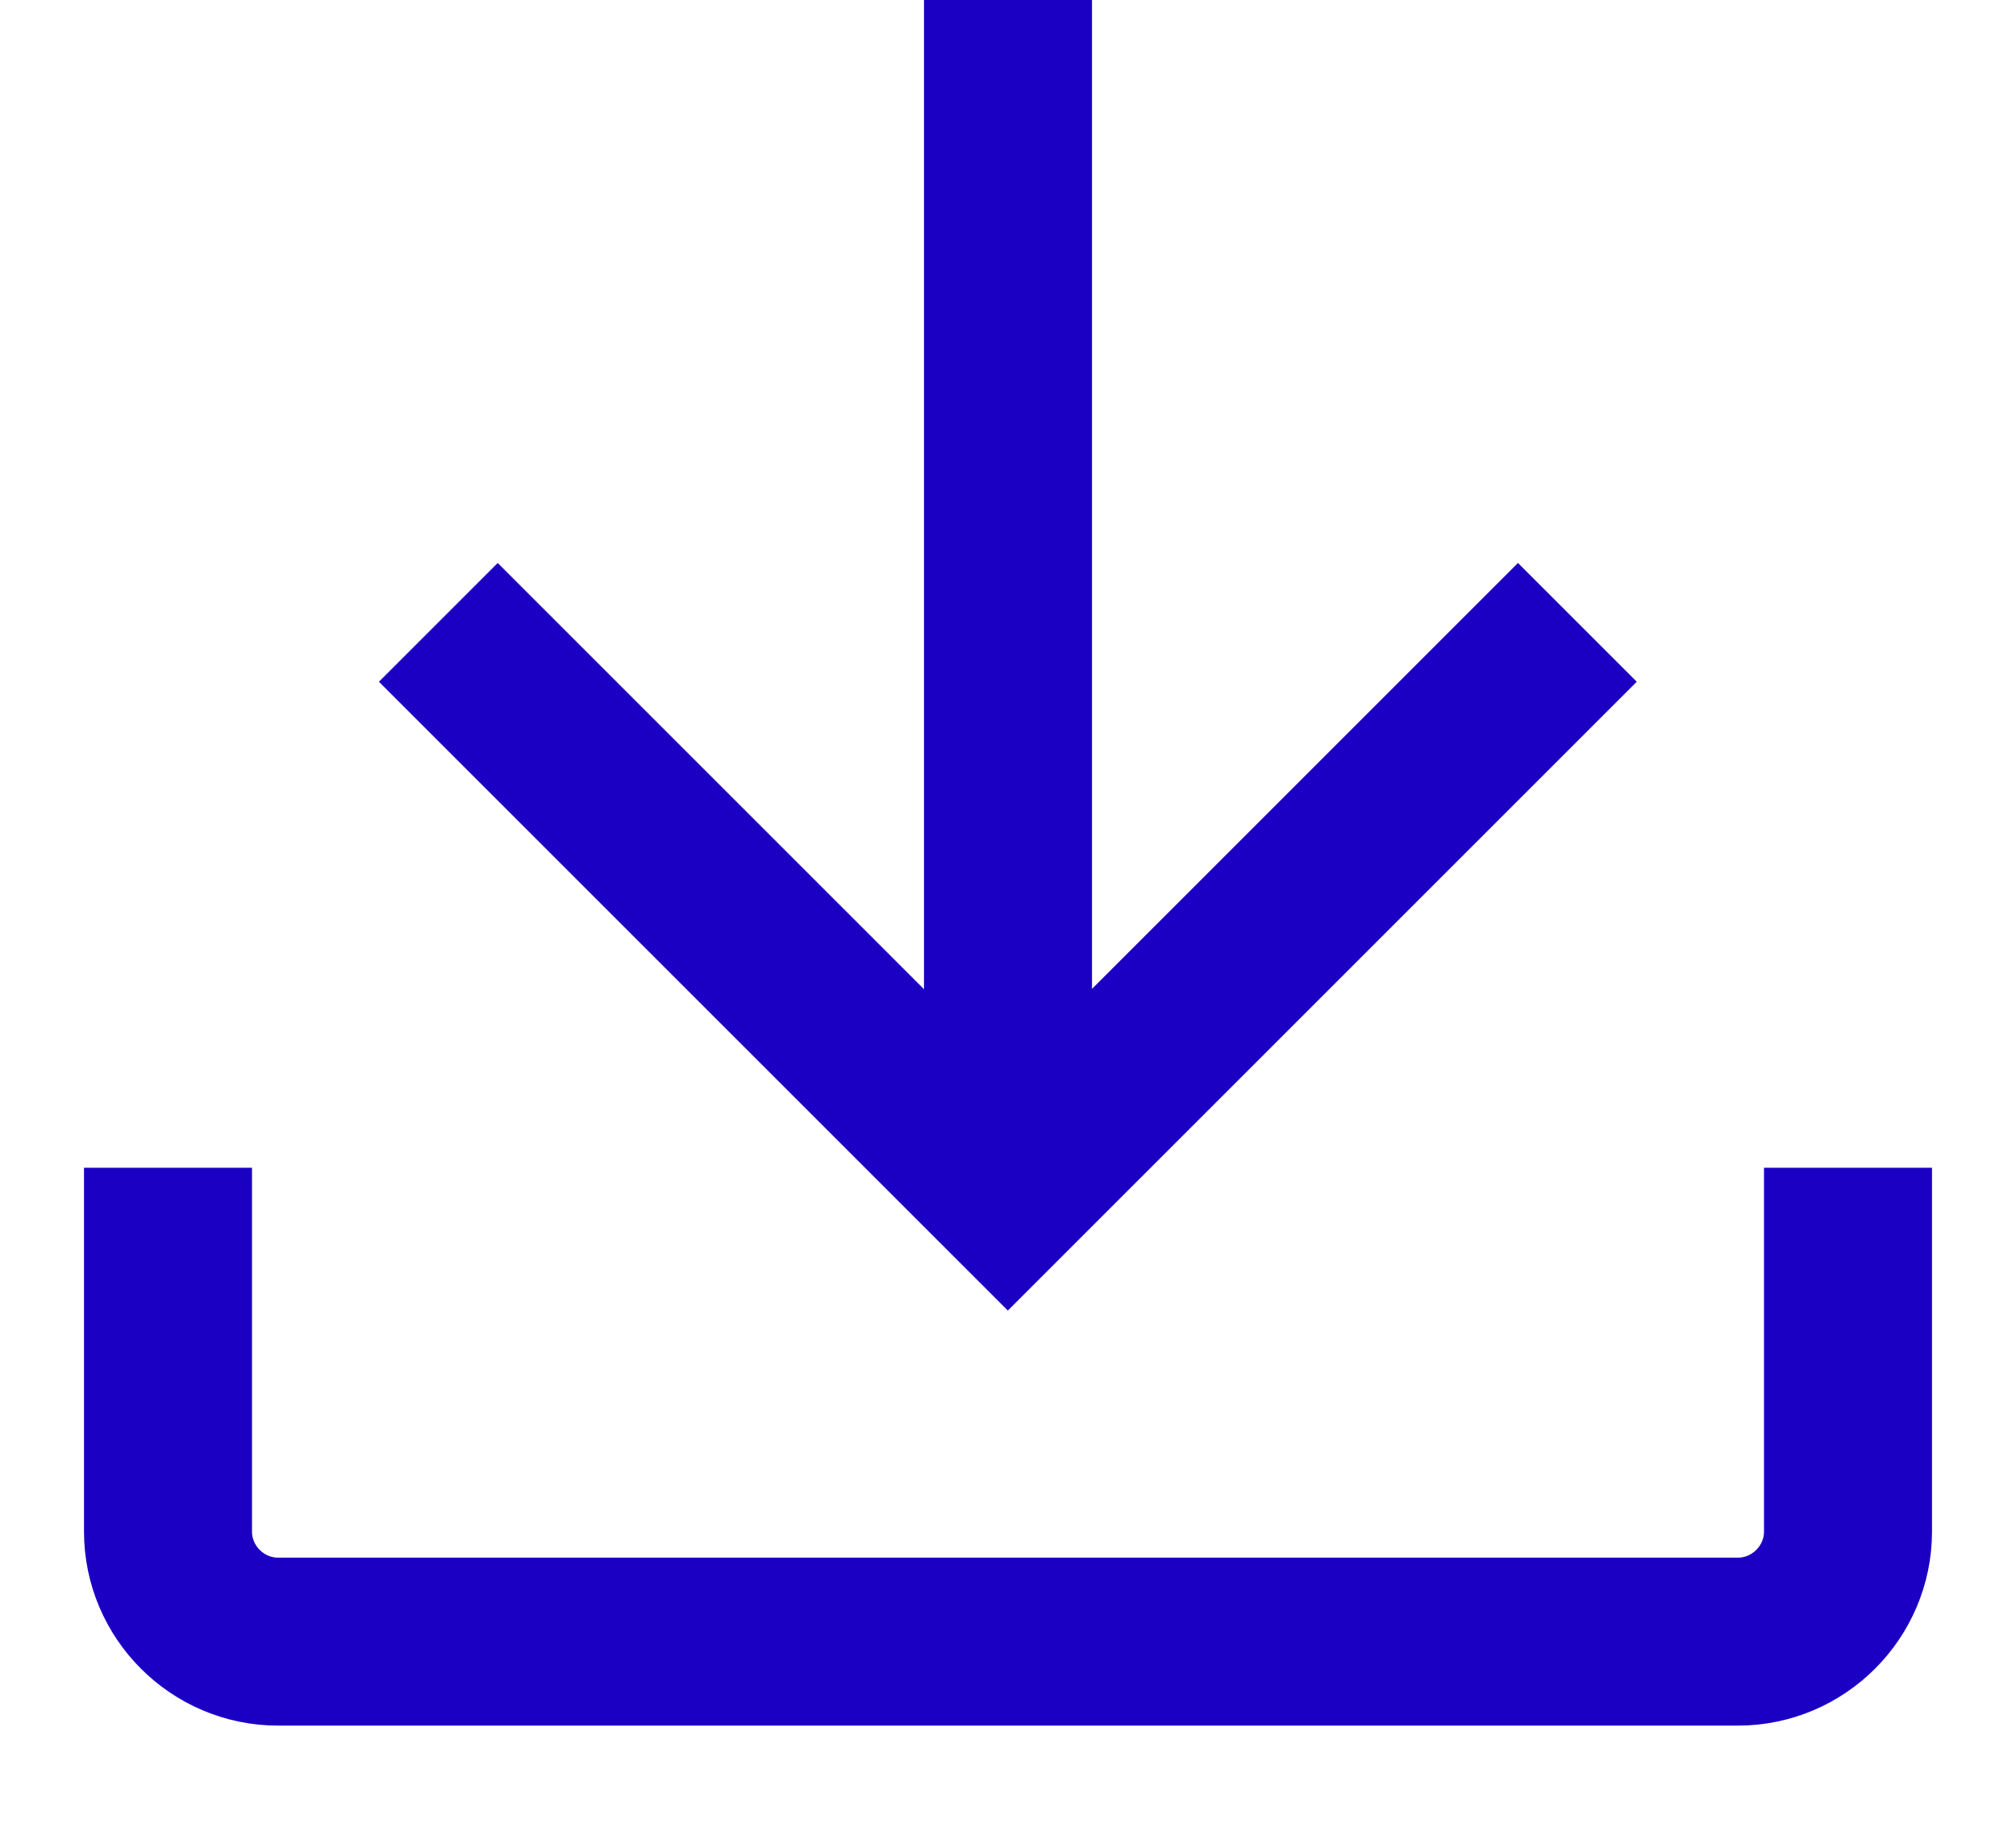
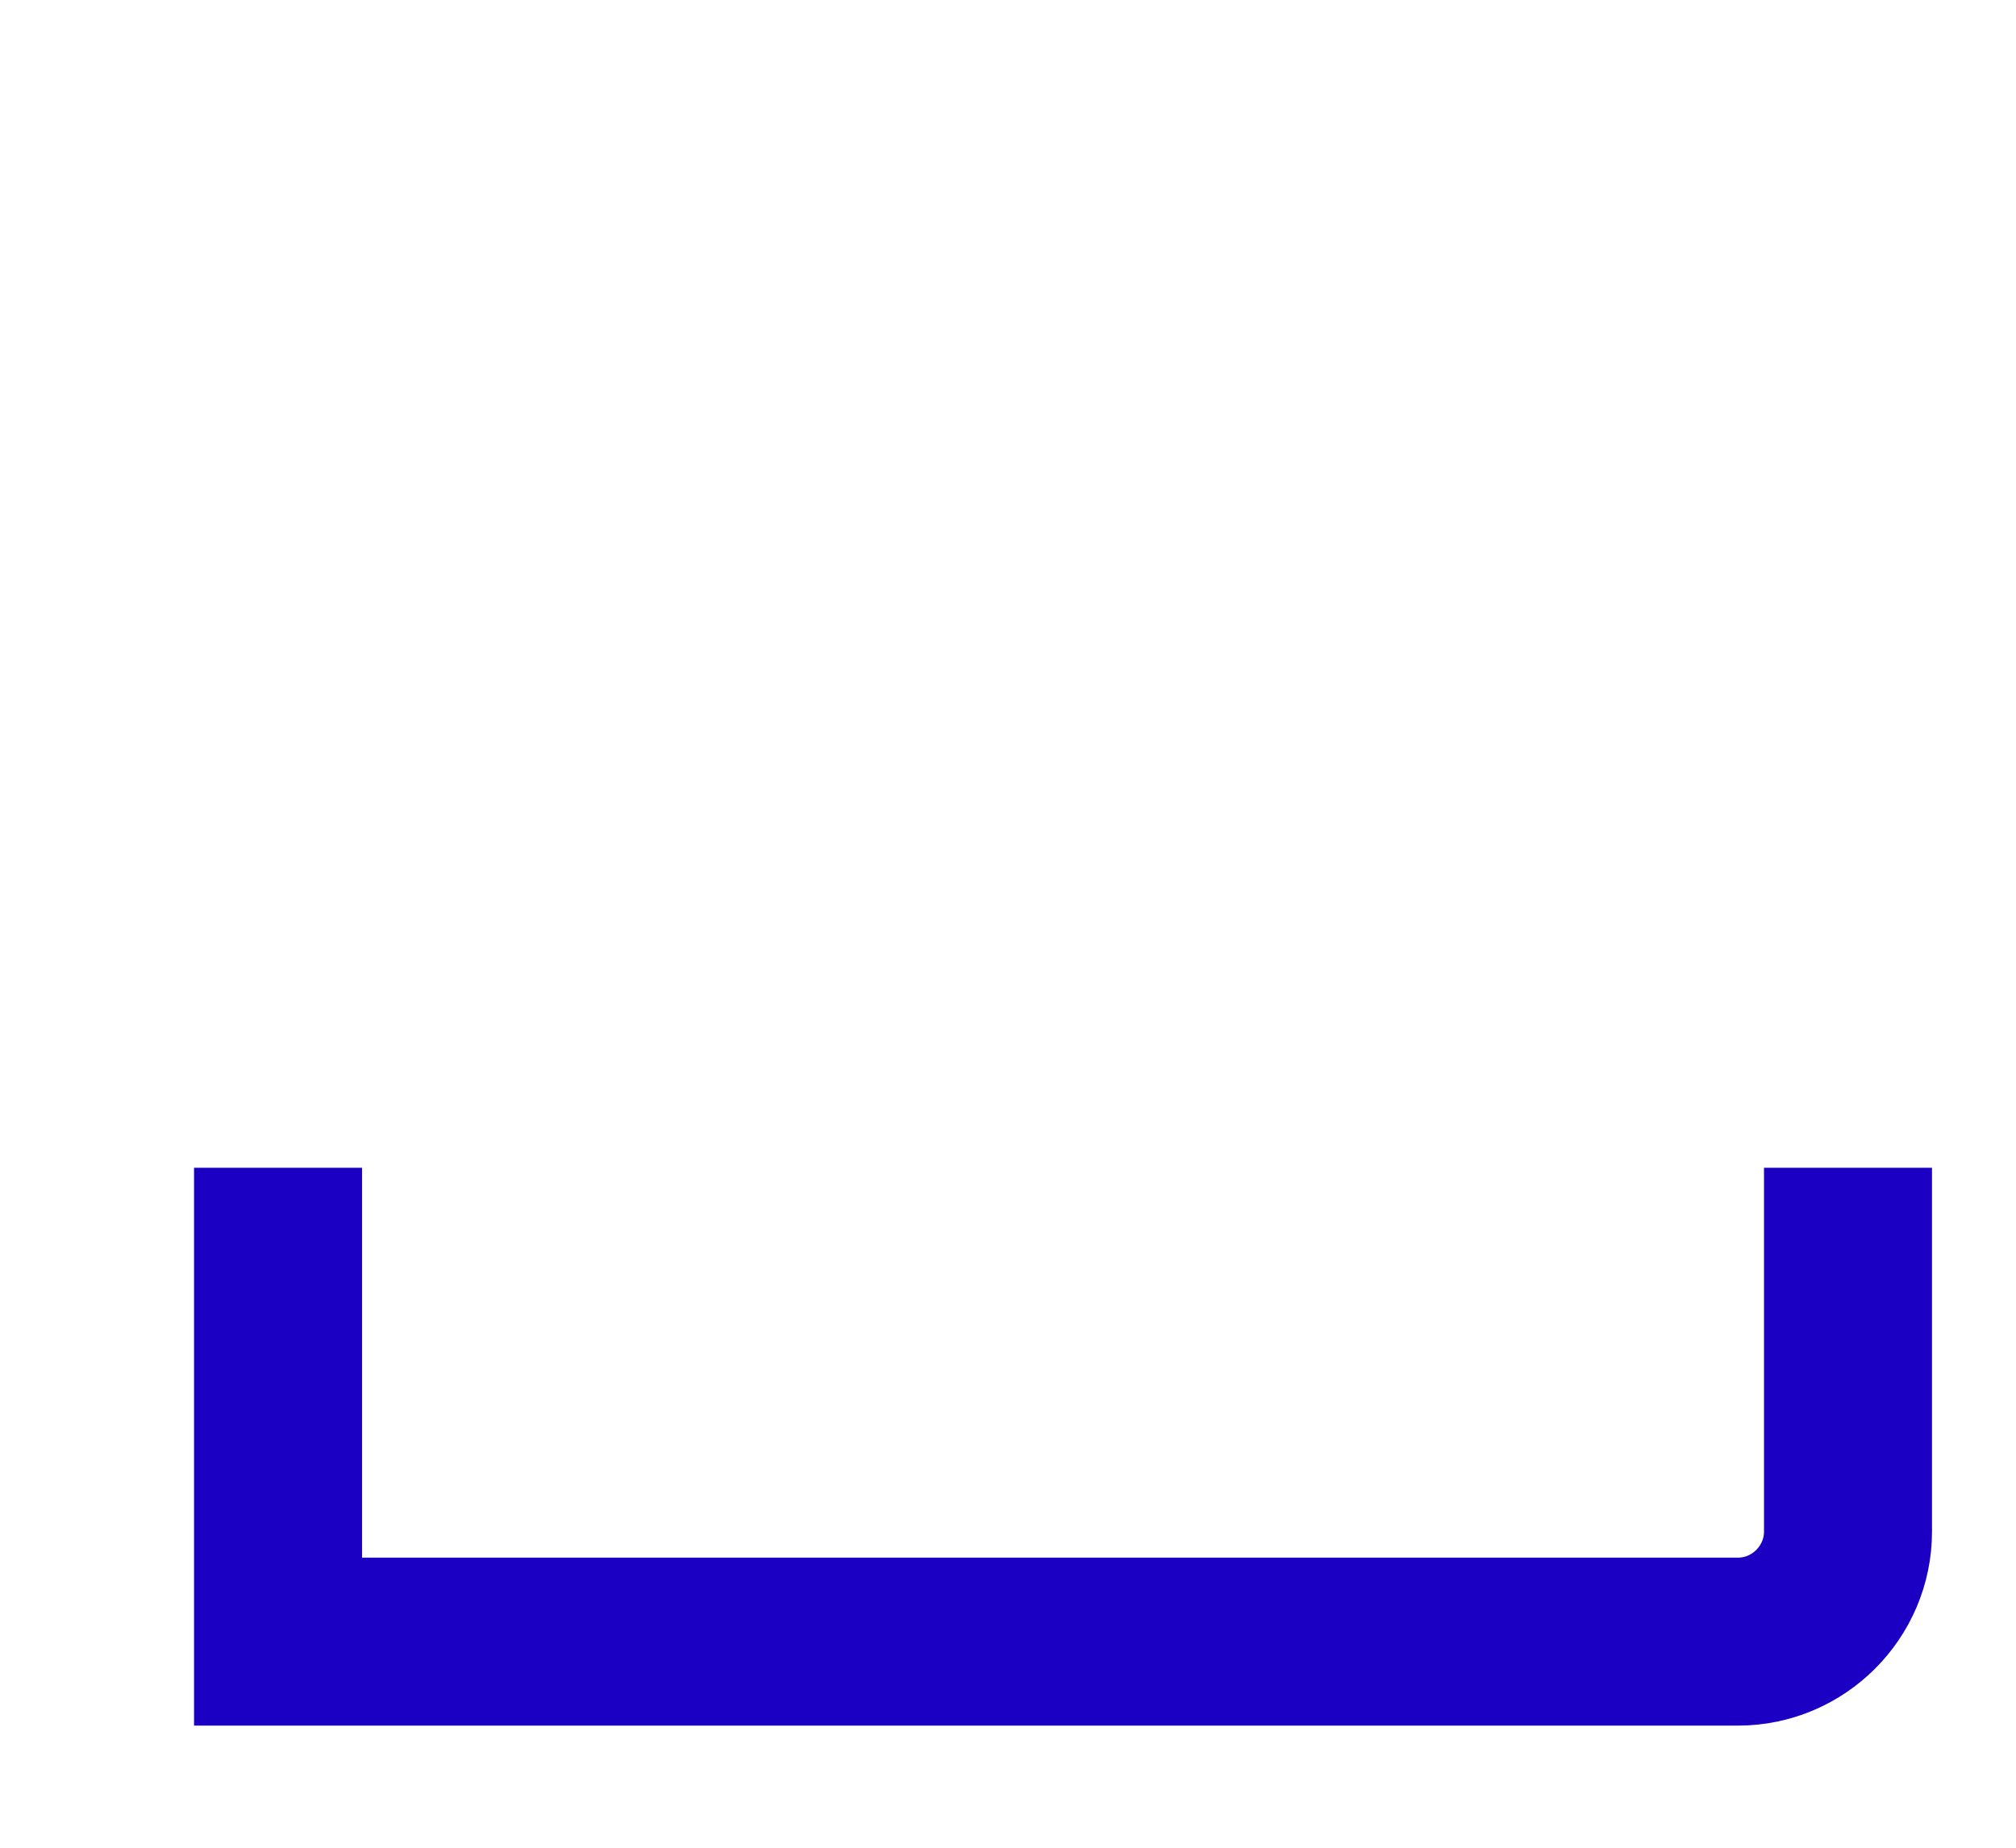
<svg xmlns="http://www.w3.org/2000/svg" width="12" height="11" viewBox="0 0 12 11" fill="none">
-   <path d="M2.609 3.705L5.999 7.095L9.389 3.705" stroke="#1B00C4" stroke-miterlimit="10" />
-   <path d="M6 0V7.095" stroke="#1B00C4" stroke-miterlimit="10" />
-   <path d="M11 6.952V9.118C11 9.478 10.705 9.773 10.345 9.773H1.655C1.295 9.773 1 9.478 1 9.118V6.952" stroke="#1B00C4" stroke-miterlimit="10" />
+   <path d="M11 6.952V9.118C11 9.478 10.705 9.773 10.345 9.773H1.655V6.952" stroke="#1B00C4" stroke-miterlimit="10" />
</svg>